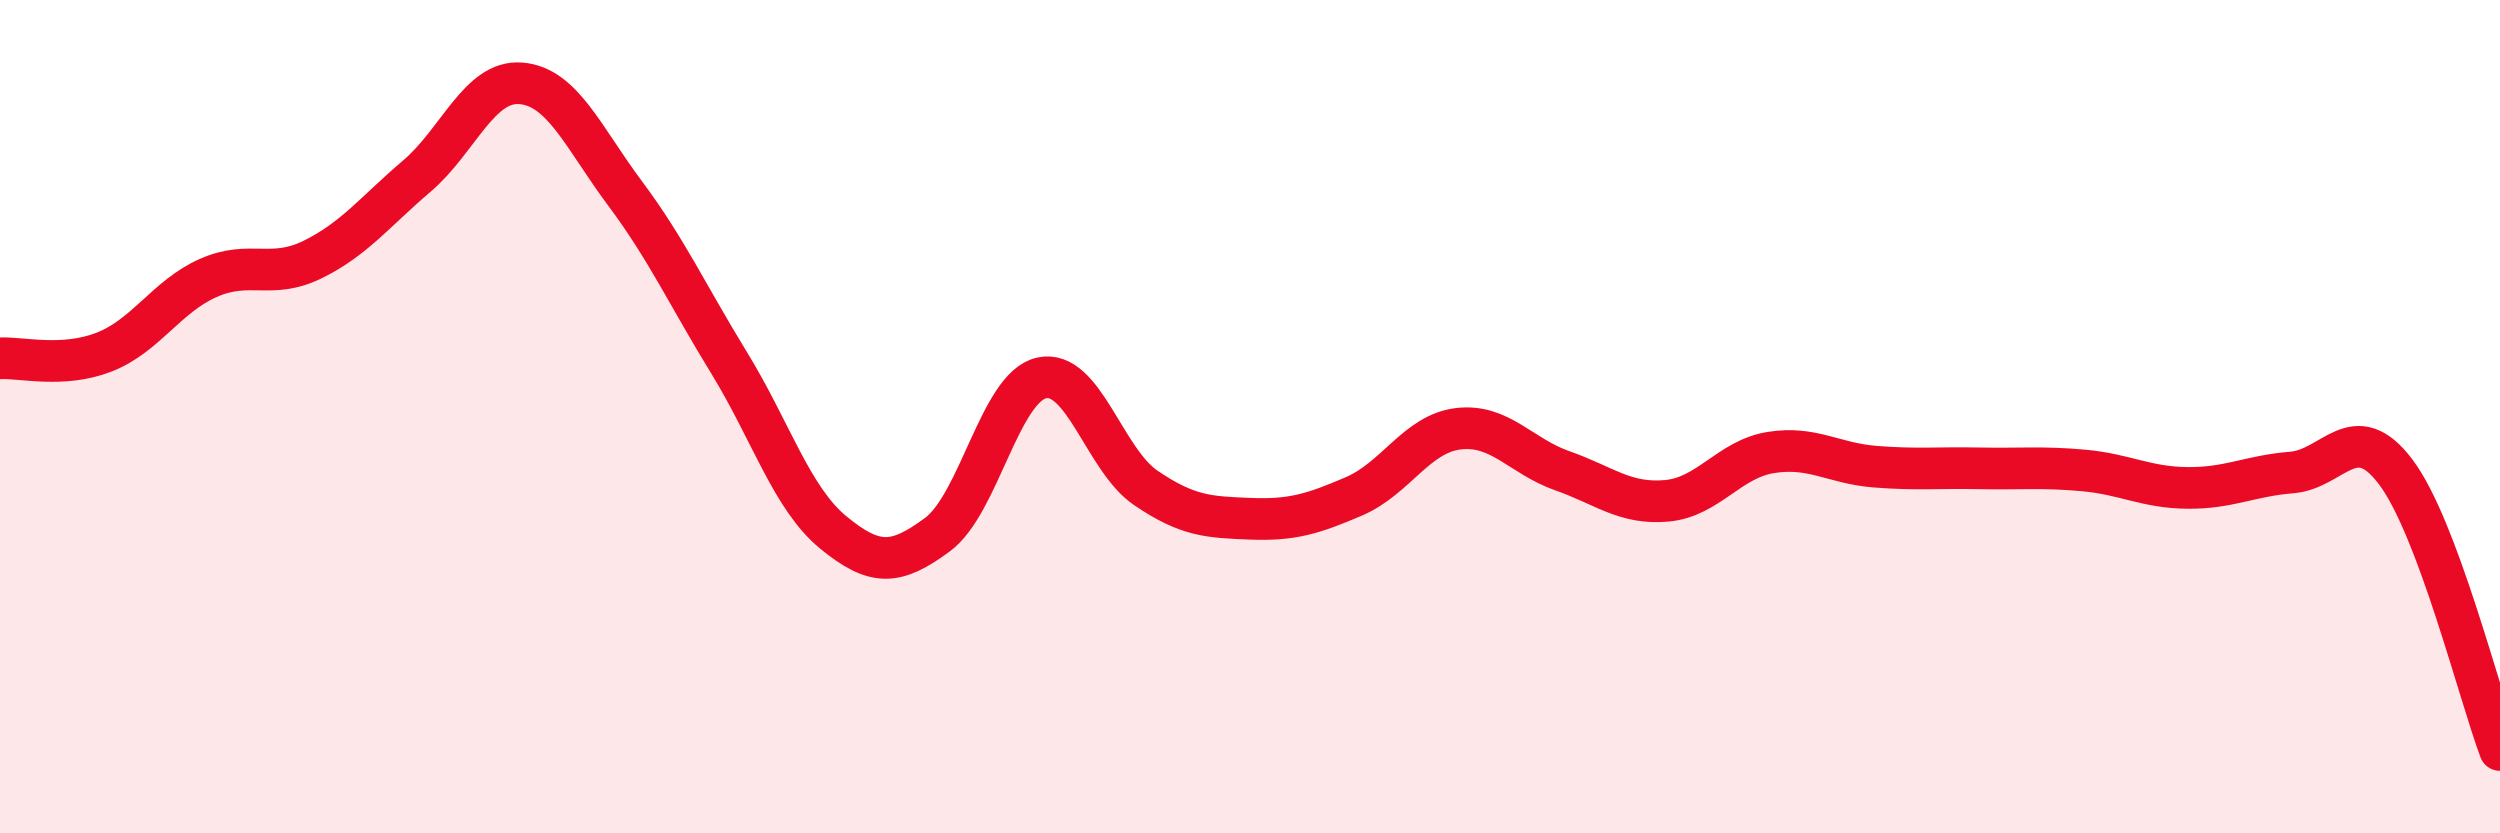
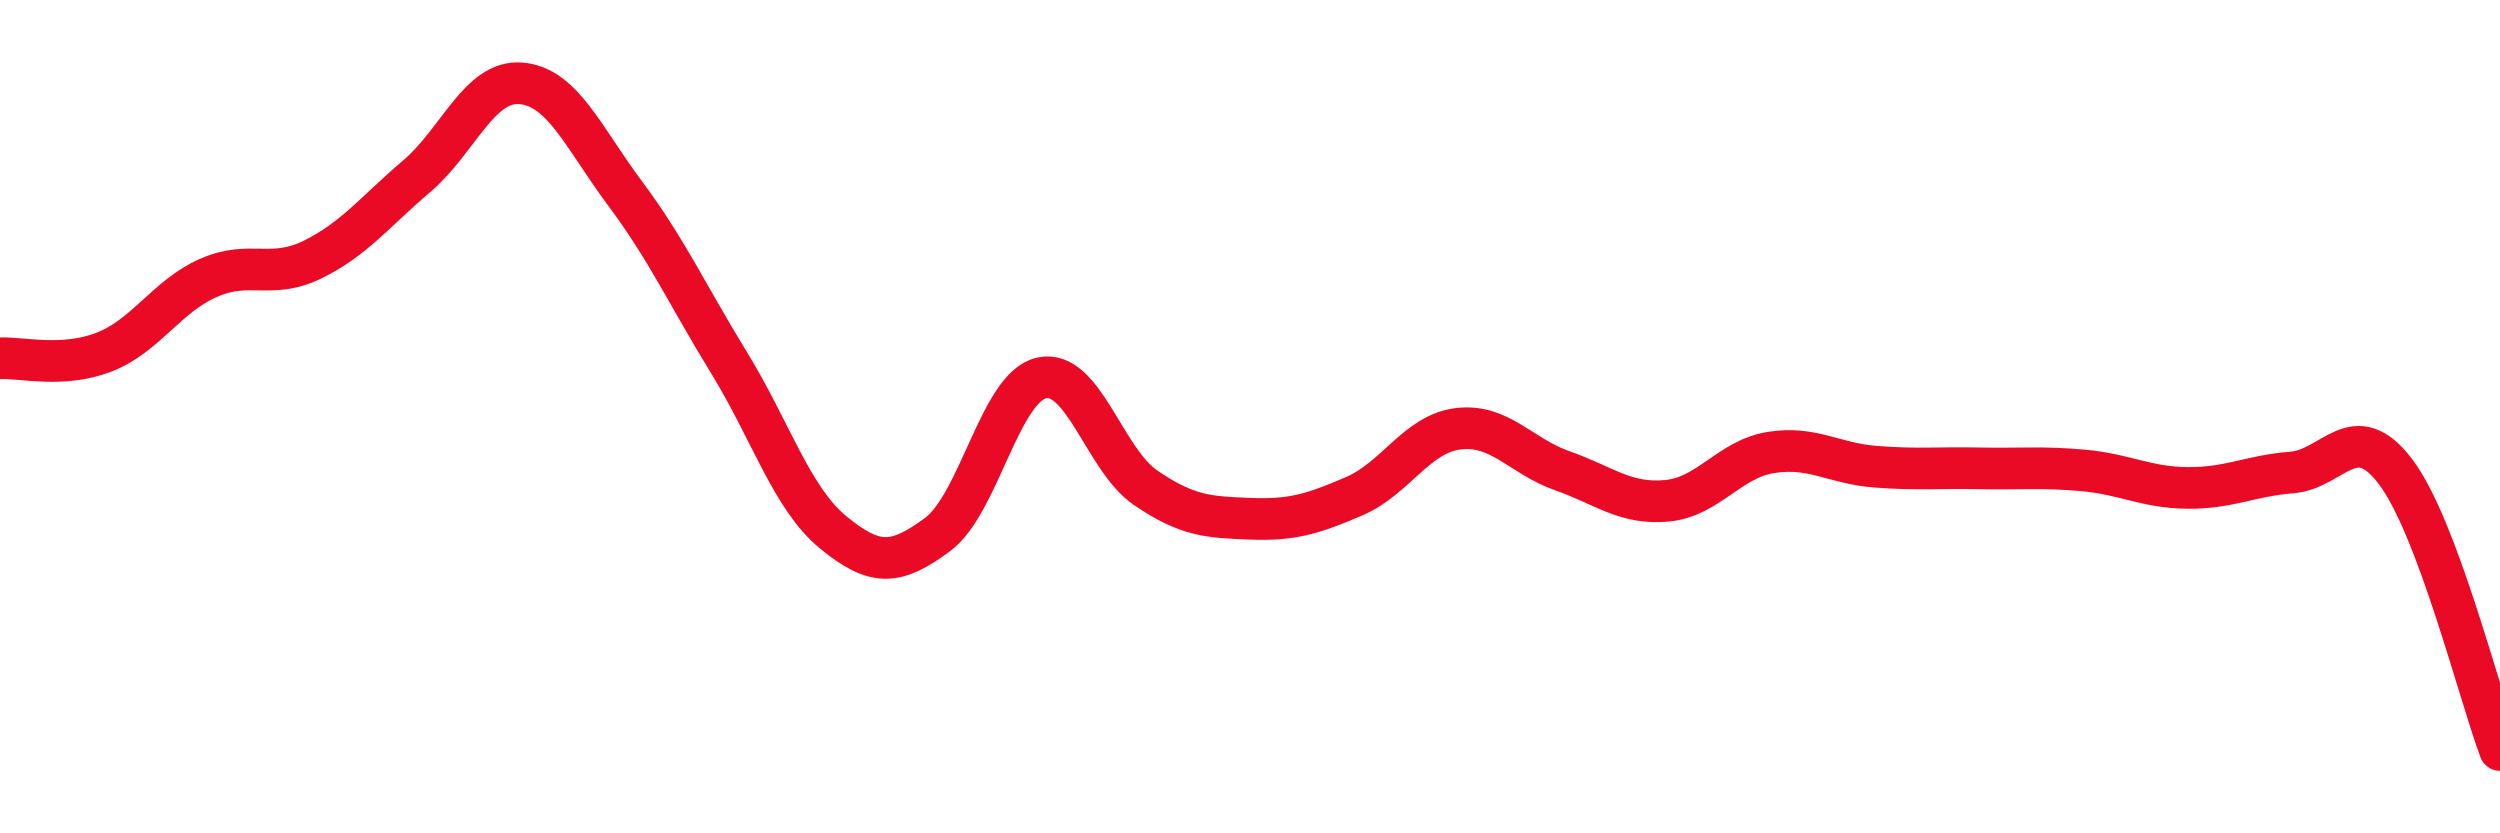
<svg xmlns="http://www.w3.org/2000/svg" width="60" height="20" viewBox="0 0 60 20">
-   <path d="M 0,8.6 C 0.5,8.57 1.5,8.84 2.5,8.45 C 3.5,8.06 4,7.11 5,6.67 C 6,6.23 6.5,6.72 7.5,6.23 C 8.5,5.74 9,5.08 10,4.23 C 11,3.38 11.5,1.92 12.5,2 C 13.5,2.08 14,3.3 15,4.64 C 16,5.98 16.5,7.08 17.5,8.71 C 18.5,10.34 19,11.96 20,12.78 C 21,13.6 21.5,13.57 22.5,12.83 C 23.5,12.09 24,9.29 25,9.07 C 26,8.85 26.5,11.03 27.5,11.71 C 28.5,12.39 29,12.41 30,12.45 C 31,12.49 31.5,12.34 32.5,11.91 C 33.5,11.48 34,10.41 35,10.29 C 36,10.17 36.5,10.95 37.5,11.3 C 38.5,11.65 39,12.11 40,12.02 C 41,11.93 41.5,11.02 42.5,10.86 C 43.5,10.7 44,11.12 45,11.2 C 46,11.28 46.5,11.22 47.5,11.24 C 48.5,11.26 49,11.2 50,11.29 C 51,11.38 51.5,11.7 52.5,11.71 C 53.5,11.72 54,11.42 55,11.34 C 56,11.26 56.5,10 57.5,11.33 C 58.5,12.66 59.5,16.67 60,18L60 20L0 20Z" fill="#EB0A25" opacity="0.1" stroke-linecap="round" stroke-linejoin="round" />
  <path d="M 0,8.6 C 0.5,8.57 1.5,8.84 2.5,8.45 C 3.5,8.06 4,7.11 5,6.67 C 6,6.23 6.5,6.72 7.5,6.23 C 8.5,5.74 9,5.08 10,4.23 C 11,3.38 11.5,1.92 12.5,2 C 13.5,2.08 14,3.3 15,4.64 C 16,5.98 16.5,7.08 17.5,8.71 C 18.5,10.34 19,11.96 20,12.78 C 21,13.6 21.5,13.57 22.5,12.83 C 23.5,12.09 24,9.29 25,9.07 C 26,8.85 26.5,11.03 27.5,11.71 C 28.5,12.39 29,12.41 30,12.45 C 31,12.49 31.5,12.34 32.5,11.91 C 33.5,11.48 34,10.41 35,10.29 C 36,10.17 36.5,10.95 37.5,11.3 C 38.5,11.65 39,12.11 40,12.02 C 41,11.93 41.5,11.02 42.5,10.86 C 43.5,10.7 44,11.12 45,11.2 C 46,11.28 46.5,11.22 47.5,11.24 C 48.5,11.26 49,11.2 50,11.29 C 51,11.38 51.5,11.7 52.5,11.71 C 53.5,11.72 54,11.42 55,11.34 C 56,11.26 56.5,10 57.5,11.33 C 58.5,12.66 59.5,16.67 60,18" stroke="#EB0A25" stroke-width="1" fill="none" stroke-linecap="round" stroke-linejoin="round" />
</svg>